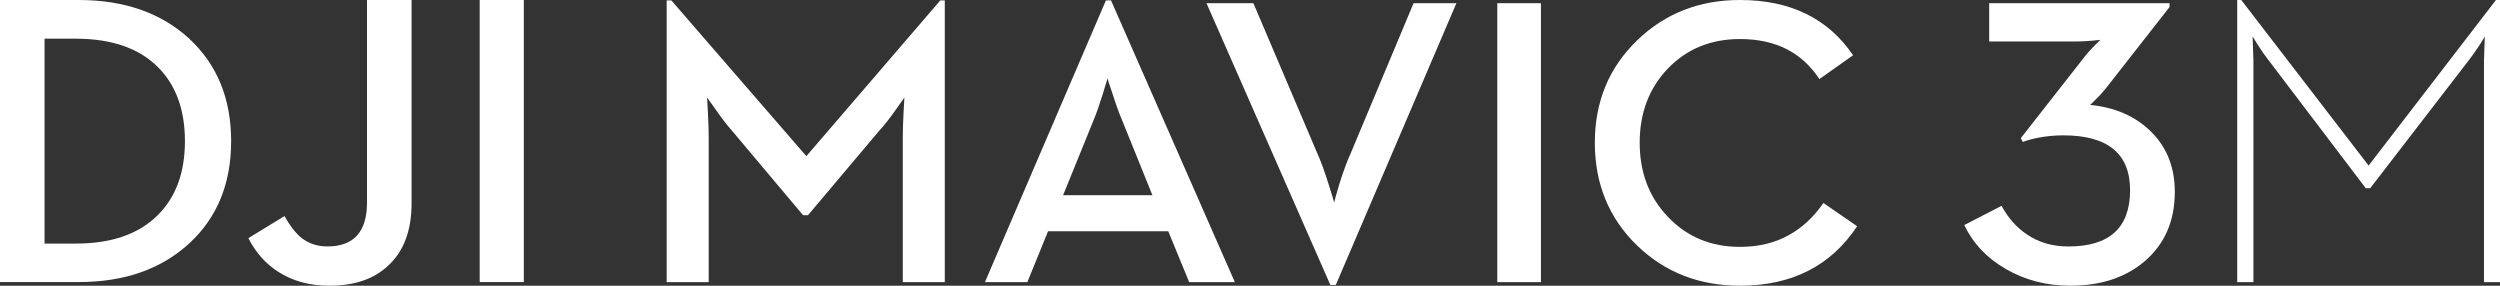
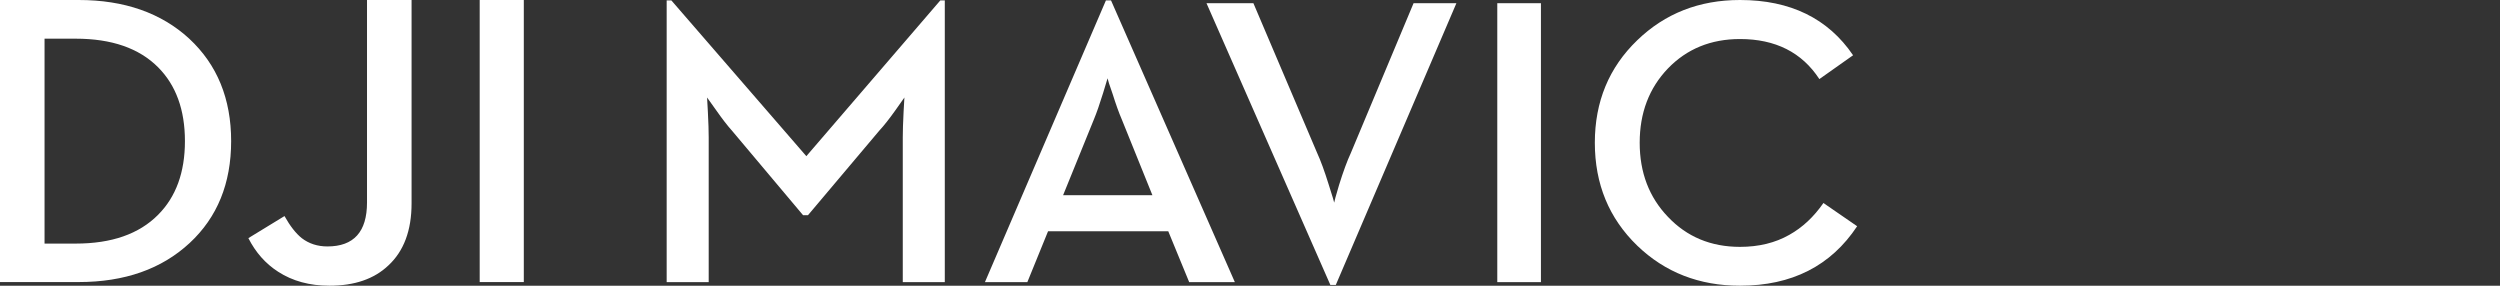
<svg xmlns="http://www.w3.org/2000/svg" xmlns:xlink="http://www.w3.org/1999/xlink" width="210" height="24" viewBox="0 0 210 24">
  <rect x="0" y="0" width="210" height="24" fill="#333333" stroke="none" />
  <defs>
    <path d="M34.572.001v17.077c0 2.279-.651 4.019-1.95 5.221C31.427 23.433 29.777 24 27.675 24c-1.668 0-3.105-.392-4.31-1.173-1.059-.68-1.891-1.621-2.502-2.824l3.034-1.854c.472.84.954 1.457 1.449 1.854.608.466 1.328.698 2.156.698 2.217 0 3.327-1.23 3.327-3.691V.001h3.742zM6.604 0c3.839 0 6.938 1.084 9.293 3.25 2.345 2.178 3.519 5.047 3.519 8.605 0 3.549-1.162 6.402-3.483 8.556-2.358 2.188-5.466 3.282-9.329 3.282H0V0zM44 .001v23.691h-3.706V.001H44zM6.363 3.25H3.742v17.211h2.621c3.011 0 5.316-.805 6.913-2.414 1.506-1.508 2.258-3.572 2.258-6.192 0-2.63-.753-4.7-2.258-6.208-1.597-1.599-3.902-2.398-6.913-2.398z" id="a" />
    <path d="M90.16 0c4.229 0 7.395 1.547 9.499 4.642L96.827 6.643c-1.466-2.243-3.689-3.364-6.667-3.364-2.445 0-4.463.825-6.054 2.472-1.581 1.649-2.372 3.729-2.372 6.239 0 2.501.791 4.577 2.372 6.224 1.591 1.681 3.609 2.523 6.054 2.523 1.58 0 2.96-.338 4.144-1.011 1.102-.617 2.058-1.509 2.864-2.674L100 19.003C97.794 22.334 94.514 24 90.16 24c-3.422 0-6.299-1.121-8.63-3.364-2.376-2.299-3.564-5.18-3.564-8.646 0-3.452 1.189-6.323 3.564-8.61C83.861 1.127 86.738 0 90.16 0zM49.285.268l5.355 12.581c.295.638.619 1.525.972 2.657.307.964.46 1.469.46 1.514 0-.068.137-.561.409-1.481.353-1.132.682-2.029.99-2.69L62.74.268h3.598L56.209 23.932h-.46L45.345.268h3.939zM.393.032l11.34 13.086L22.988.032h.375v23.665h-3.53V11.537c0-.527.023-1.239.068-2.136l.069-1.211-.734 1.043c-.535.752-.995 1.335-1.381 1.749l-5.986 7.097h-.409L5.491 10.982c-.375-.414-.818-.988-1.329-1.717L3.394 8.19l.068 1.211c.046.897.069 1.609.069 2.136v12.16H0V.032h.393zm36.932 0l10.402 23.665h-3.836l-1.757-4.272H32.037l-1.739 4.272h-3.563L36.898.032h.426zM73.438.268v23.429h-3.666V.268h3.666zM37.035 6.576l-.376 1.243c-.284.921-.54 1.655-.768 2.204l-2.591 6.375h7.503l-2.576-6.375c-.238-.549-.494-1.263-.768-2.136-.261-.74-.403-1.179-.425-1.311z" id="b" />
  </defs>
  <g fill="#FFF" fill-rule="evenodd">
    <use xlink:href="#a" />
    <use xlink:href="#b" transform="translate(56)" />
-     <path d="M173.91 24c2.562 0 4.648-.689 6.258-2.068 1.678-1.447 2.516-3.387 2.516-5.819 0-2.075-.68-3.773-2.04-5.096-1.304-1.267-2.999-2.003-5.085-2.204 0 .023.142-.112.425-.403.363-.347.697-.717 1.003-1.109l5.255-6.711V.27H167.091v3.212h7.415c.351 0 .776-.023 1.276-.068l.645-.067-.424.421c-.329.326-.595.617-.8.874l-5.457 6.964.17.319c.374-.146.826-.27 1.359-.37.67-.124 1.35-.186 2.041-.186 3.742 0 5.611 1.537 5.611 4.609 0 3.151-1.729 4.726-5.186 4.726-1.338 0-2.505-.342-3.503-1.027-.861-.582-1.564-1.379-2.108-2.387L165 18.904c.714 1.514 1.853 2.73 3.418 3.65C170.05 23.518 171.882 24 173.91 24zm14.017-.303h1.361V5.096l-.069-2.035c0 .011.142.242.425.689.329.517.618.932.868 1.246l8.212 10.814h.375l8.331-10.814c.262-.336.556-.757.886-1.262.271-.426.408-.65.408-.673l-.069 2.035V23.697H210V0h-.34L198.964 13.908 188.267 0h-.34v23.697z" />
  </g>
</svg>